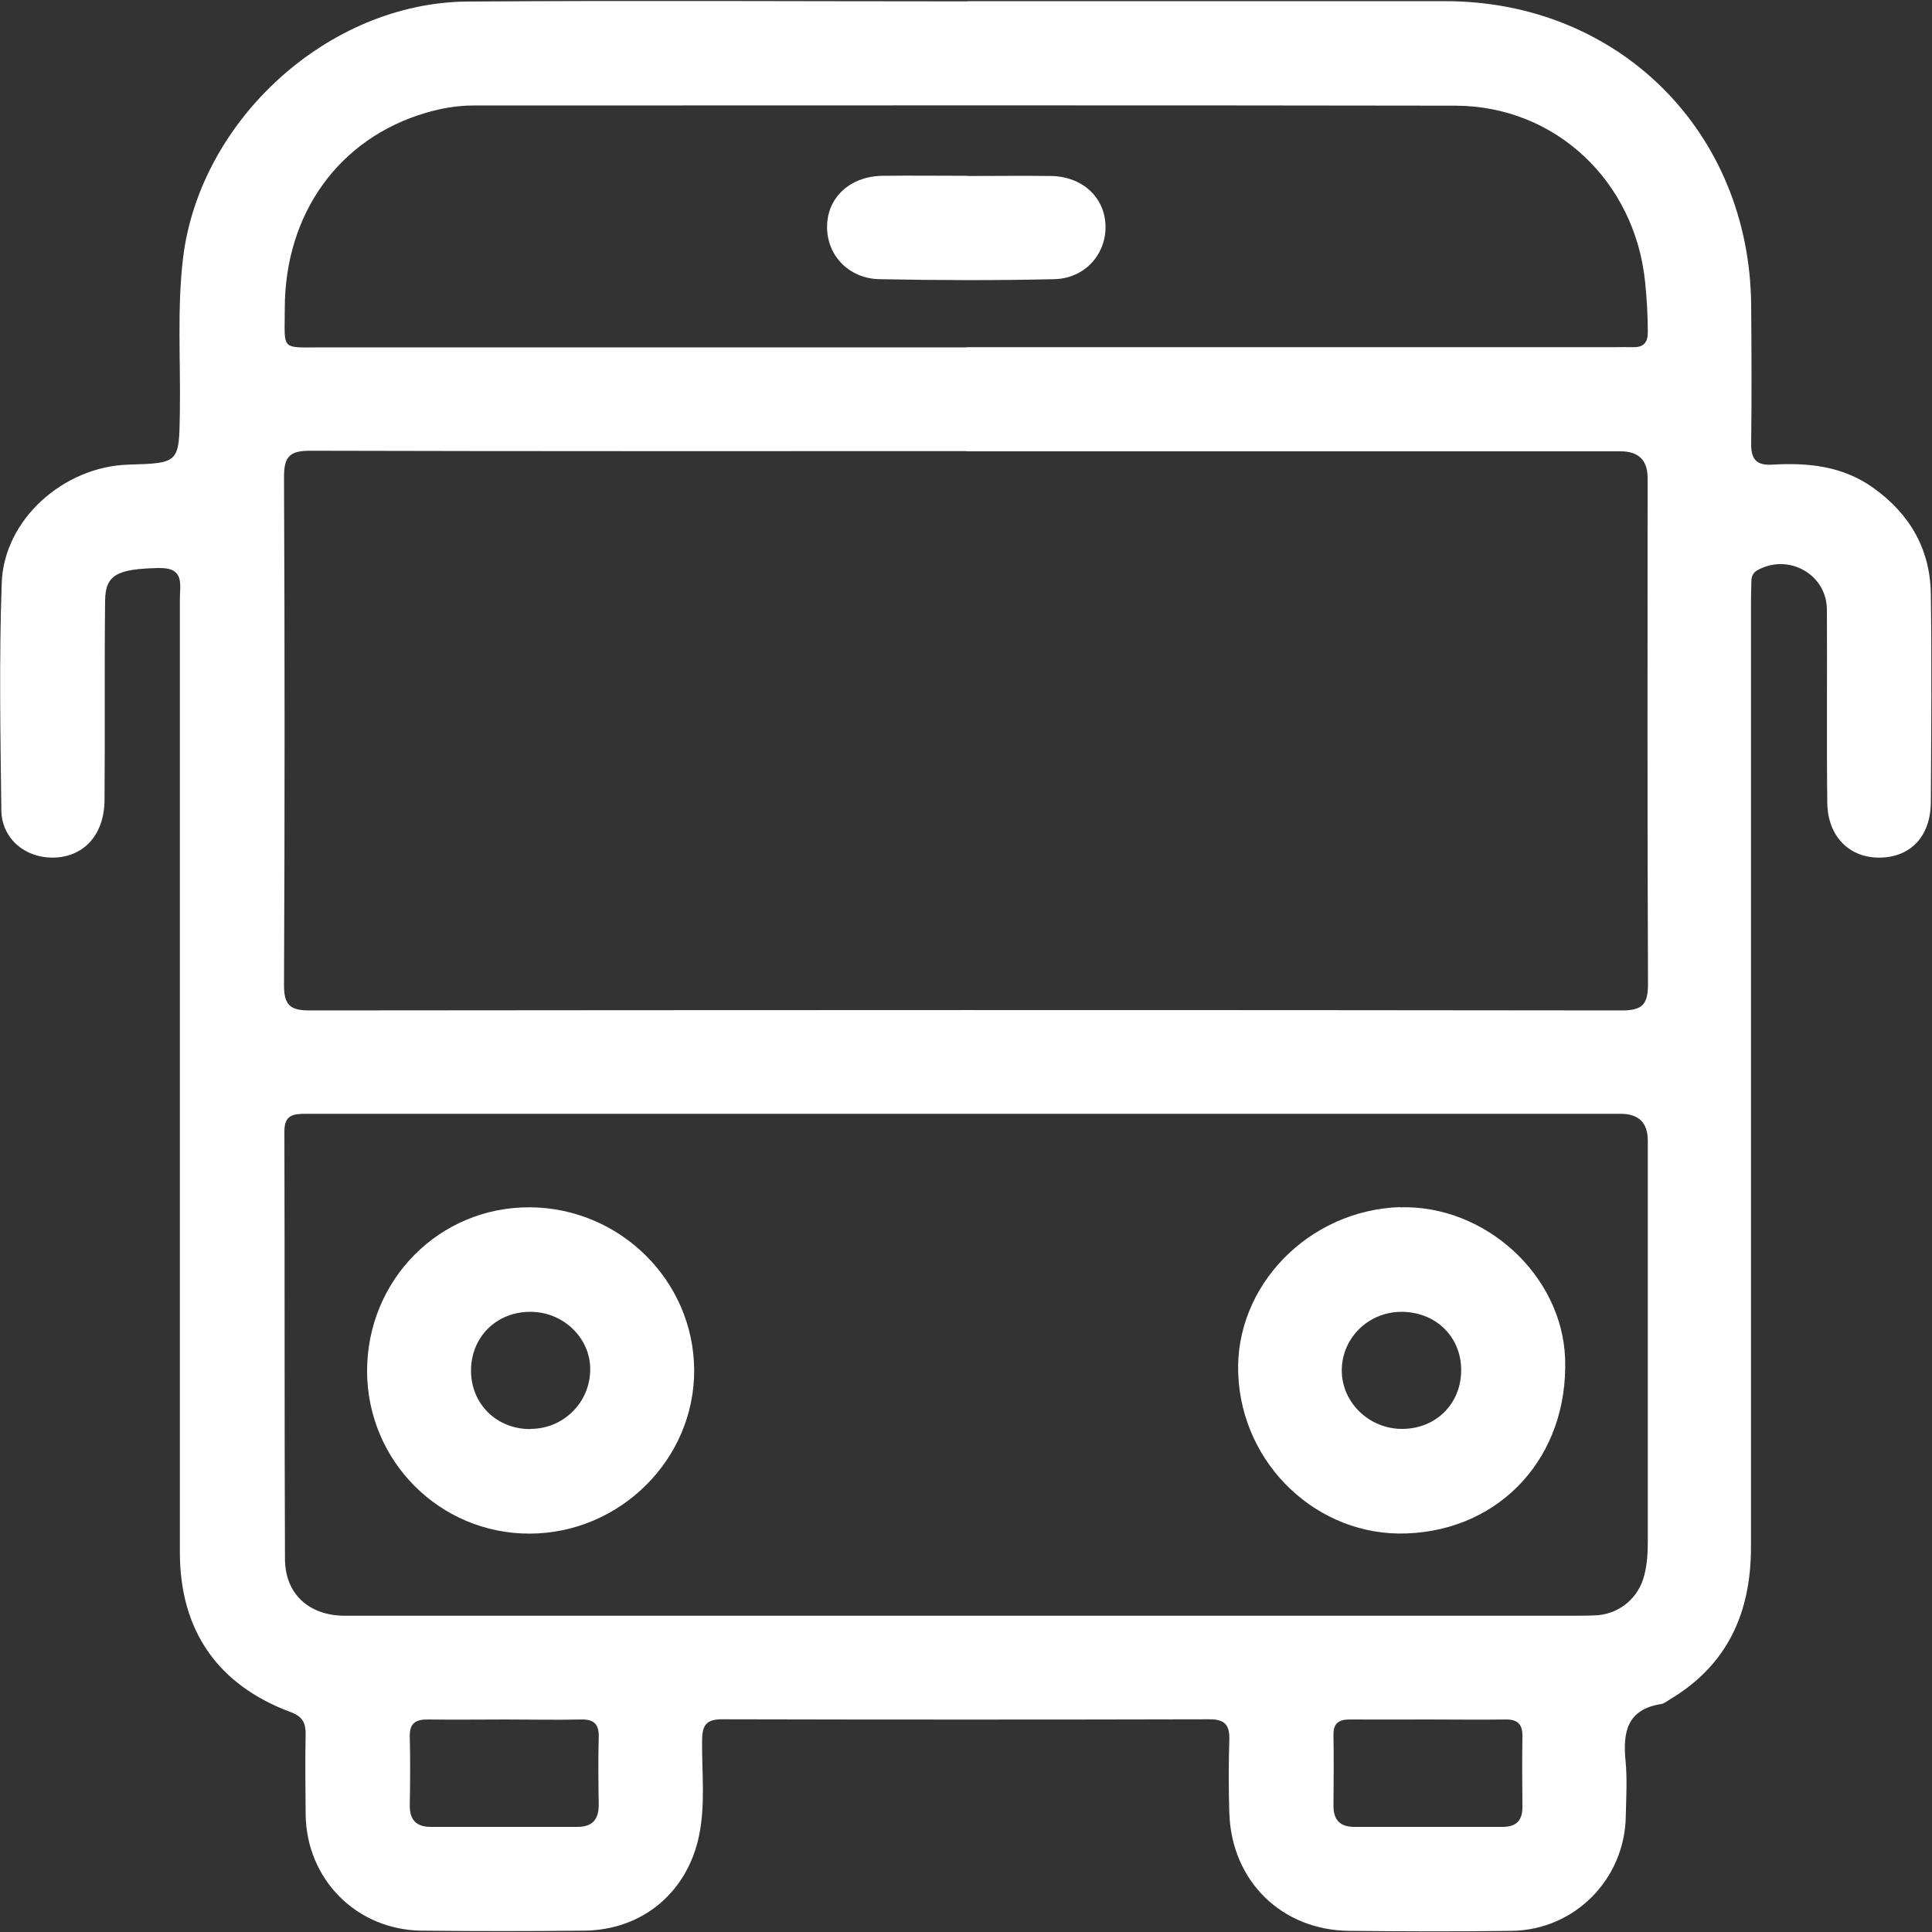
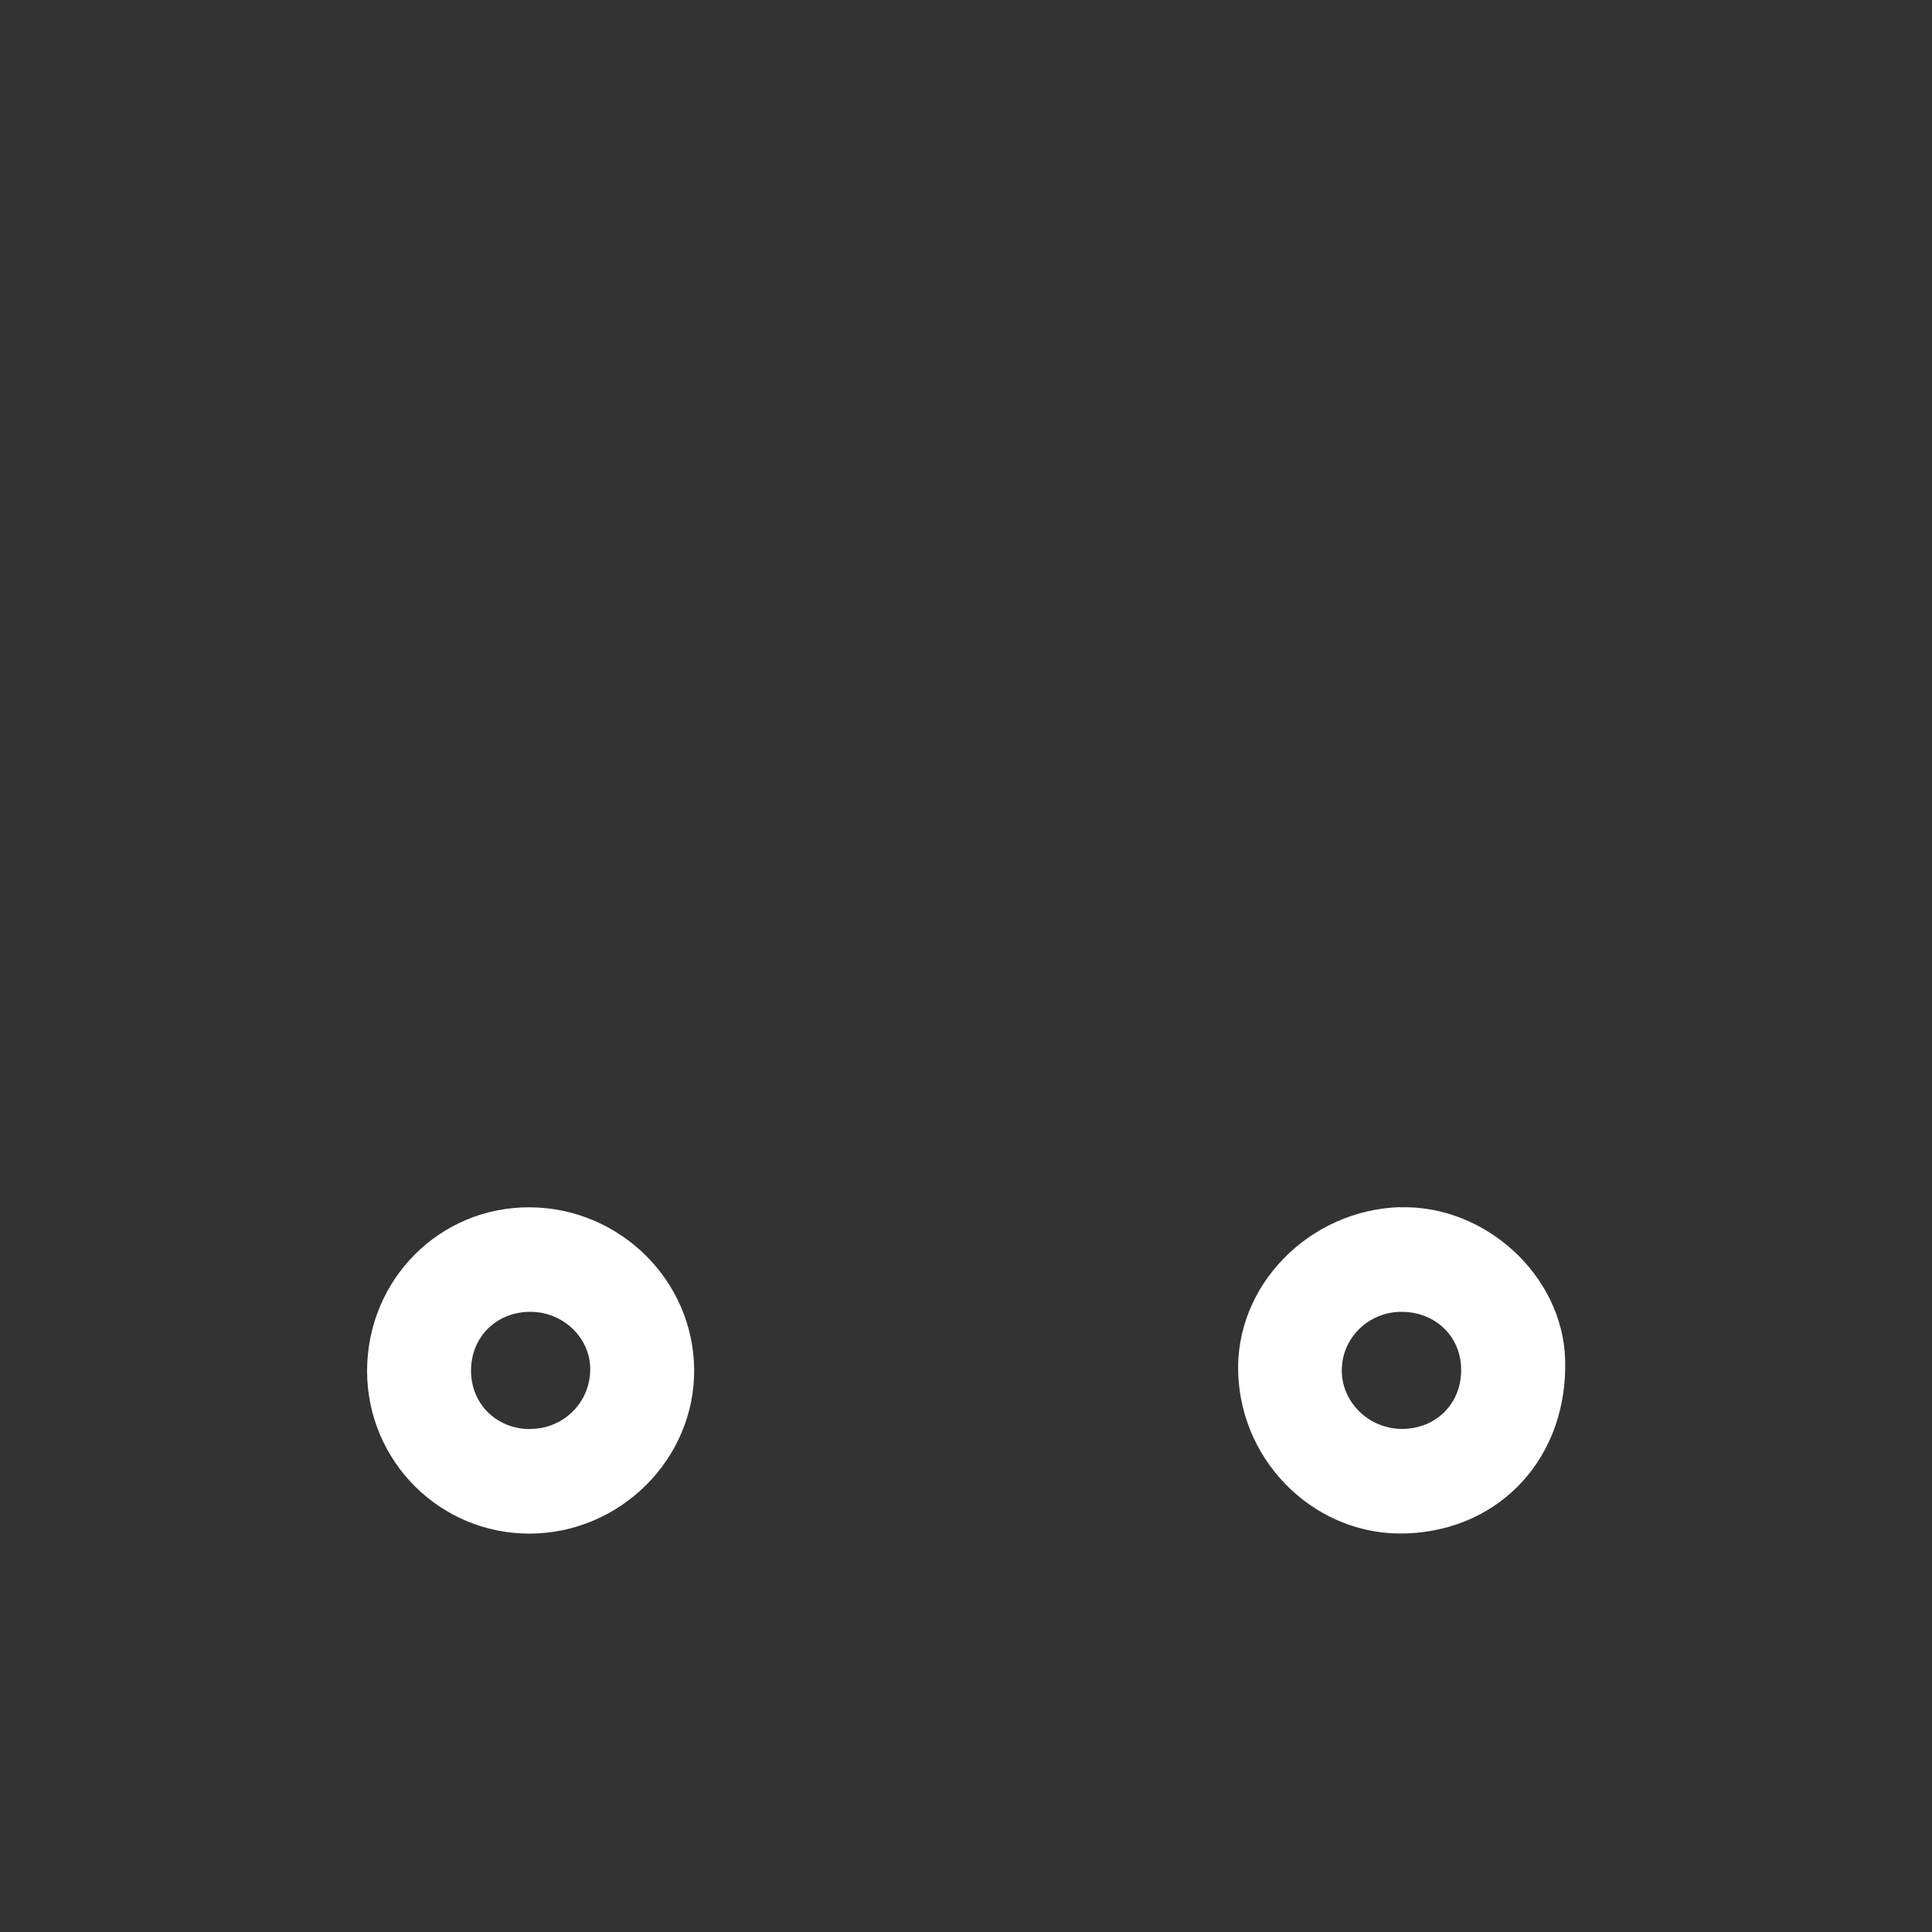
<svg xmlns="http://www.w3.org/2000/svg" id="Capa_1" data-name="Capa 1" version="1.1" viewBox="0 0 100 100">
  <rect x="0" y="0" width="100" height="100" fill="#333333" stroke="none" />
  <defs>
    <style> .cls-1 { fill: #fff; stroke-width: 0px; } </style>
  </defs>
-   <path class="cls-1" d="M50.08.06c8.24,0,16.48,0,24.72,0,8.98,0,15.77,6.76,15.84,15.75.02,2.38.03,4.77,0,7.15-.01.82.28,1.14,1.1,1.09,1.85-.11,3.64.07,5.22,1.2,1.9,1.36,2.95,3.18,2.98,5.51.05,3.58.02,7.15,0,10.73,0,1.78-1.03,2.88-2.64,2.9-1.58.02-2.7-1.1-2.72-2.84-.04-3.33,0-6.66-.02-9.99,0-1.82-1.97-2.94-3.59-2.05-.26.14-.32.36-.32.61-.01.39-.02.77-.02,1.16,0,16.27,0,32.54,0,48.81,0,3.36-1.2,6.08-4.18,7.86-.15.09-.3.22-.46.25-1.78.27-2,1.46-1.85,2.97.09.94.03,1.89.01,2.84-.05,3.25-2.64,5.88-5.89,5.93-2.8.04-5.61.03-8.42,0-3.5-.03-6.1-2.58-6.21-6.1-.04-1.26-.04-2.53,0-3.79.02-.75-.22-1.06-1.02-1.06-8.42.02-16.83.02-25.25,0-.8,0-1.01.31-1.02,1.06-.02,1.64.18,3.3-.15,4.93-.6,2.96-2.93,4.92-5.95,4.95-2.81.03-5.61.03-8.42,0-3.37-.04-5.97-2.66-6-6.04-.01-1.37-.03-2.74,0-4.1.01-.6-.15-.94-.77-1.17-3.79-1.41-5.74-4.23-5.74-8.28,0-16.44,0-32.89,0-49.33,0-.77.26-1.64-1.1-1.61-2.12.05-2.76.33-2.77,1.7-.04,3.44,0,6.87-.03,10.31-.01,1.82-1.1,2.98-2.7,2.98-1.44,0-2.62-1-2.64-2.45-.05-3.93-.12-7.86.02-11.78.12-3.28,3.21-6.01,6.55-6.11,2.66-.08,2.63-.08,2.67-2.76.04-2.66-.15-5.32.17-7.98C10.37,6.19,17.01.13,24.2.08c8.63-.06,17.25-.01,25.88-.01h0ZM50.02,23.35c-11.32,0-22.65.01-33.97-.02-1.08,0-1.35.32-1.35,1.37.04,8.76.04,17.52,0,26.29,0,1.02.31,1.31,1.31,1.31,22.65-.02,45.29-.03,67.94,0,1.09,0,1.35-.34,1.35-1.38-.04-8.73-.02-17.45-.02-26.18q0-1.38-1.4-1.38c-11.29,0-22.57,0-33.86,0ZM50.02,57.65c-6.24,0-12.48,0-18.72,0-5.15,0-10.31,0-15.46,0-.68,0-1.13.06-1.12.94.02,7.36,0,14.72.03,22.08,0,1.8,1.19,2.91,2.99,2.96.25,0,.49,0,.74,0,21,0,42,0,63,0,.42,0,.84,0,1.26-.03,1.16-.12,2.09-.94,2.37-2.07.15-.58.18-1.17.18-1.77,0-6.91,0-13.81,0-20.72q0-1.38-1.39-1.39c-11.29,0-22.58,0-33.87,0ZM50.02,17.97c11.19,0,22.37,0,33.56,0,.32,0,.63-.01.95,0,.53.01.76-.23.76-.76,0-.88-.05-1.75-.14-2.62-.53-5.21-4.64-9.11-9.82-9.12-16.94-.03-33.87-.01-50.81-.01-.85,0-1.67.14-2.48.38-4.49,1.32-7.3,5.21-7.3,10.14,0,2.19-.25,2,1.94,2,11.12,0,22.23,0,33.35,0ZM73.94,89c-1.36,0-2.73.01-4.09,0-.57,0-.84.21-.83.8.02,1.22.01,2.45,0,3.67,0,.74.35,1.09,1.09,1.09,2.55,0,5.11,0,7.66,0,.69,0,1.03-.31,1.03-1.02-.01-1.22-.02-2.45,0-3.67.01-.63-.25-.88-.88-.87-1.33.02-2.66,0-3.99,0ZM26.17,89c-1.33,0-2.67.02-4,0-.65-.01-.98.19-.96.89.03,1.19.02,2.38,0,3.58,0,.74.35,1.09,1.09,1.09,2.53,0,5.05,0,7.58,0,.81,0,1.12-.41,1.11-1.18-.02-1.16-.03-2.32,0-3.47.02-.69-.27-.93-.94-.91-1.3.03-2.6,0-3.89,0Z" />
  <path class="cls-1" d="M27.42,79.38c-4.65.01-8.41-3.75-8.42-8.41,0-4.74,3.76-8.52,8.45-8.48,4.65.04,8.45,3.8,8.48,8.41.03,4.62-3.83,8.47-8.52,8.48ZM27.45,73.96c1.7,0,3.07-1.34,3.1-3.04.03-1.65-1.39-3.03-3.11-3.02-1.75,0-3.06,1.31-3.06,3.04,0,1.73,1.32,3.03,3.07,3.03Z" />
  <path class="cls-1" d="M72.45,62.49c4.42-.14,8.41,3.52,8.56,7.84.17,5.03-3.29,8.85-8.19,9.04-4.6.18-8.55-3.54-8.73-8.26-.18-4.54,3.63-8.47,8.37-8.63ZM75.63,70.91c0-1.73-1.33-3.01-3.09-3.01-1.72,0-3.1,1.37-3.09,3.05.01,1.66,1.43,3.02,3.14,3.01,1.75-.01,3.05-1.32,3.04-3.06Z" />
-   <path class="cls-1" d="M50.09,9.11c1.44,0,2.87-.02,4.31,0,1.6.02,2.76,1.08,2.82,2.53.06,1.5-1.06,2.78-2.66,2.81-3.01.07-6.03.06-9.04,0-1.61-.03-2.75-1.27-2.71-2.77.03-1.48,1.21-2.56,2.87-2.58,1.47-.02,2.94,0,4.41,0Z" />
</svg>